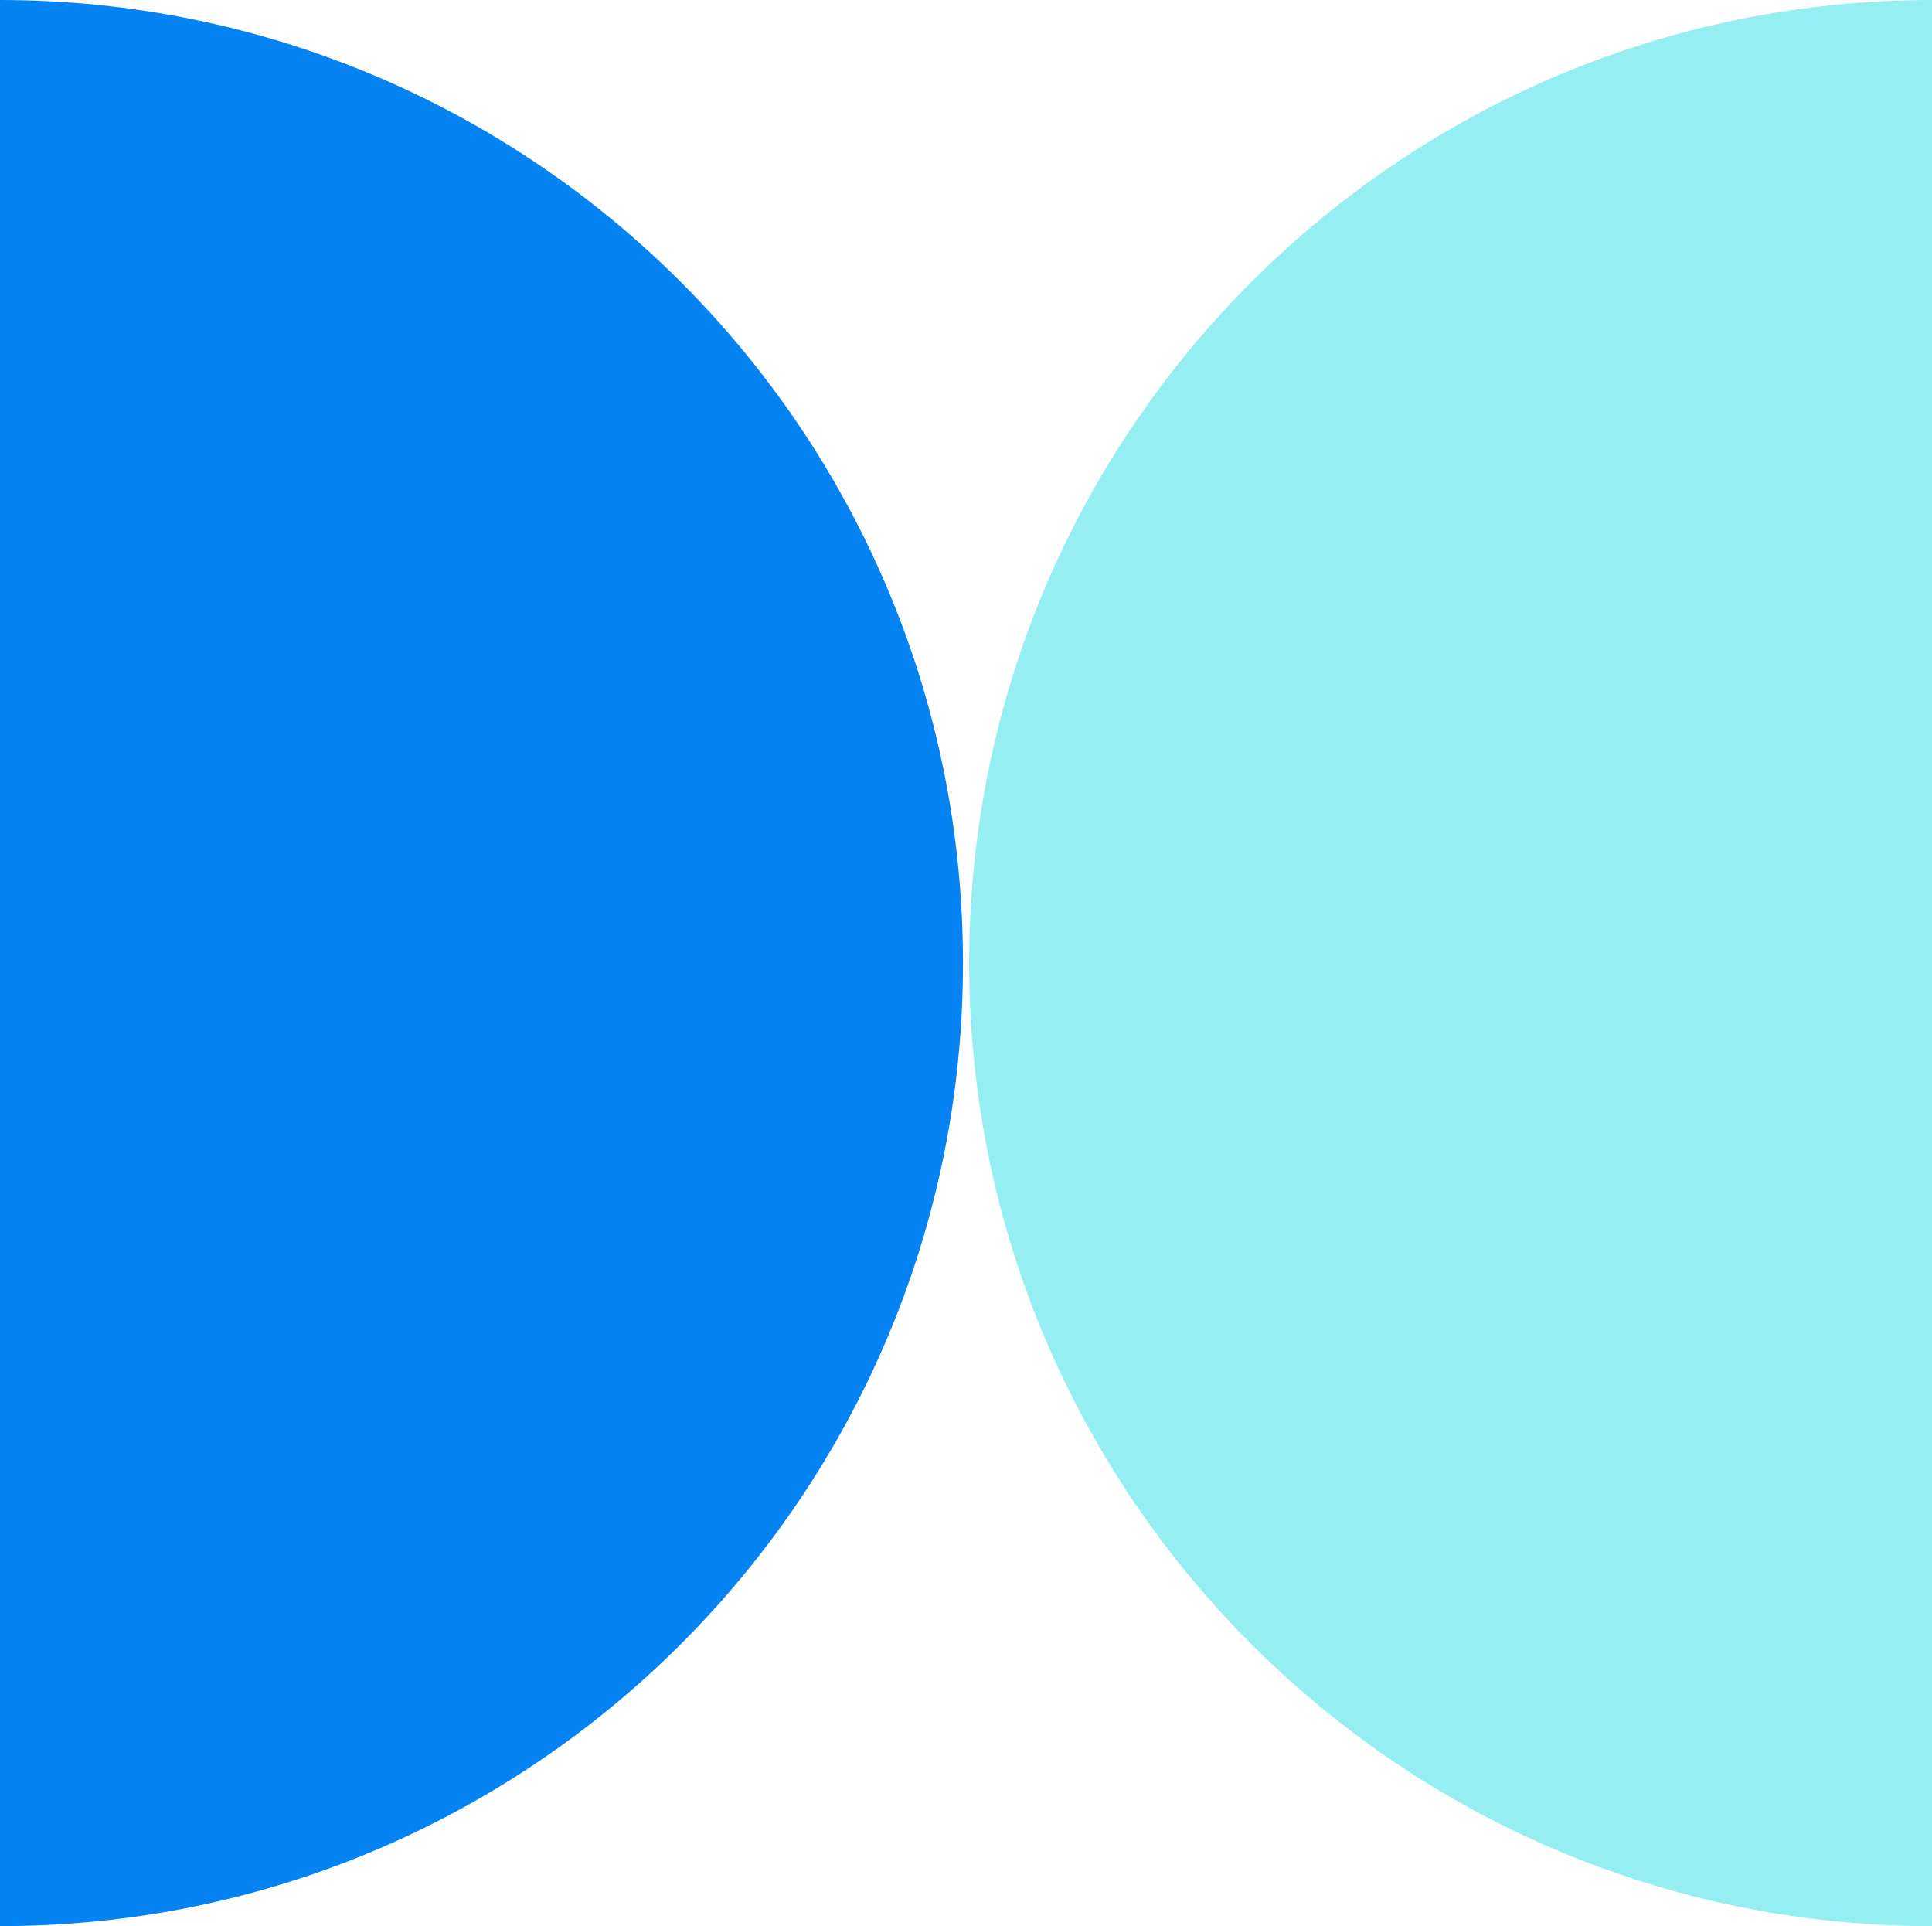
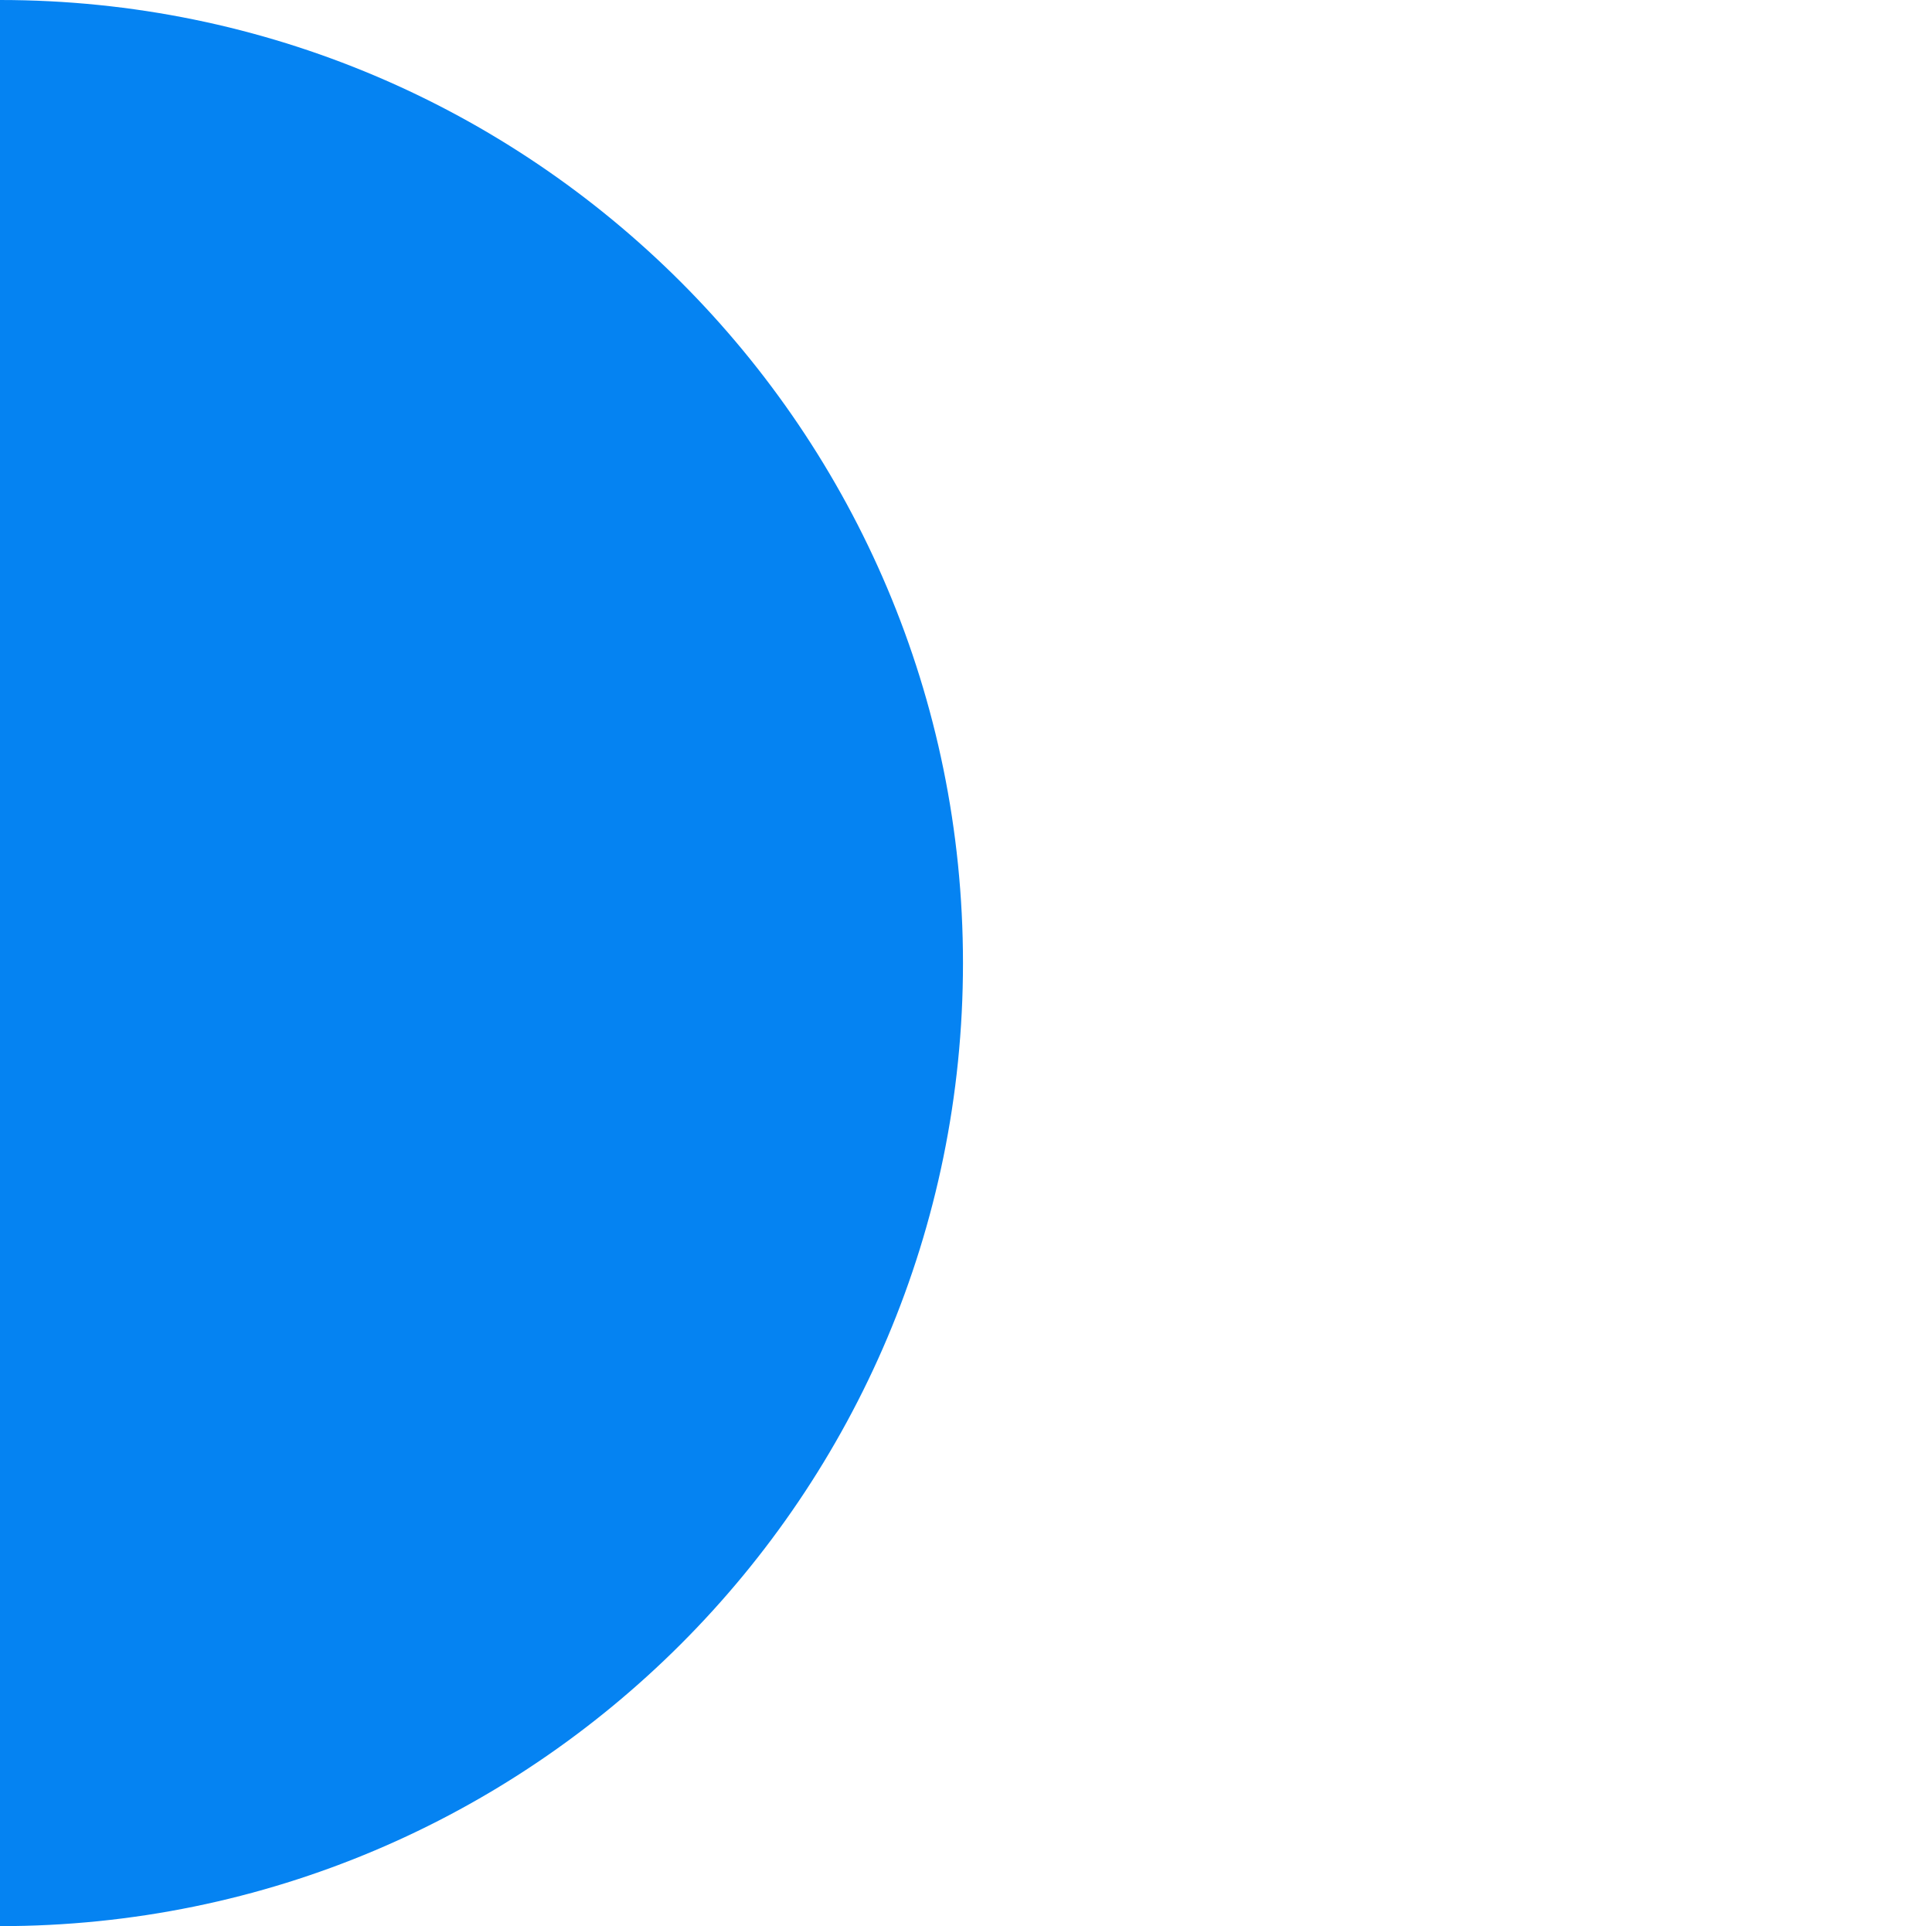
<svg xmlns="http://www.w3.org/2000/svg" id="Layer_2" viewBox="0 0 134.2 133.78">
  <defs>
    <style>.cls-1{fill:#95eff2;}.cls-2{fill:#0583f2;}</style>
  </defs>
  <g id="_Ñëîé_5">
    <g>
      <path class="cls-2" d="M0,0V133.78c36.94,0,66.89-29.95,66.89-66.89S36.94,0,0,0Z" />
-       <path class="cls-1" d="M67.32,66.89c0,36.94,29.95,66.89,66.89,66.89V0c-36.94,0-66.89,29.95-66.89,66.89Z" />
    </g>
  </g>
</svg>